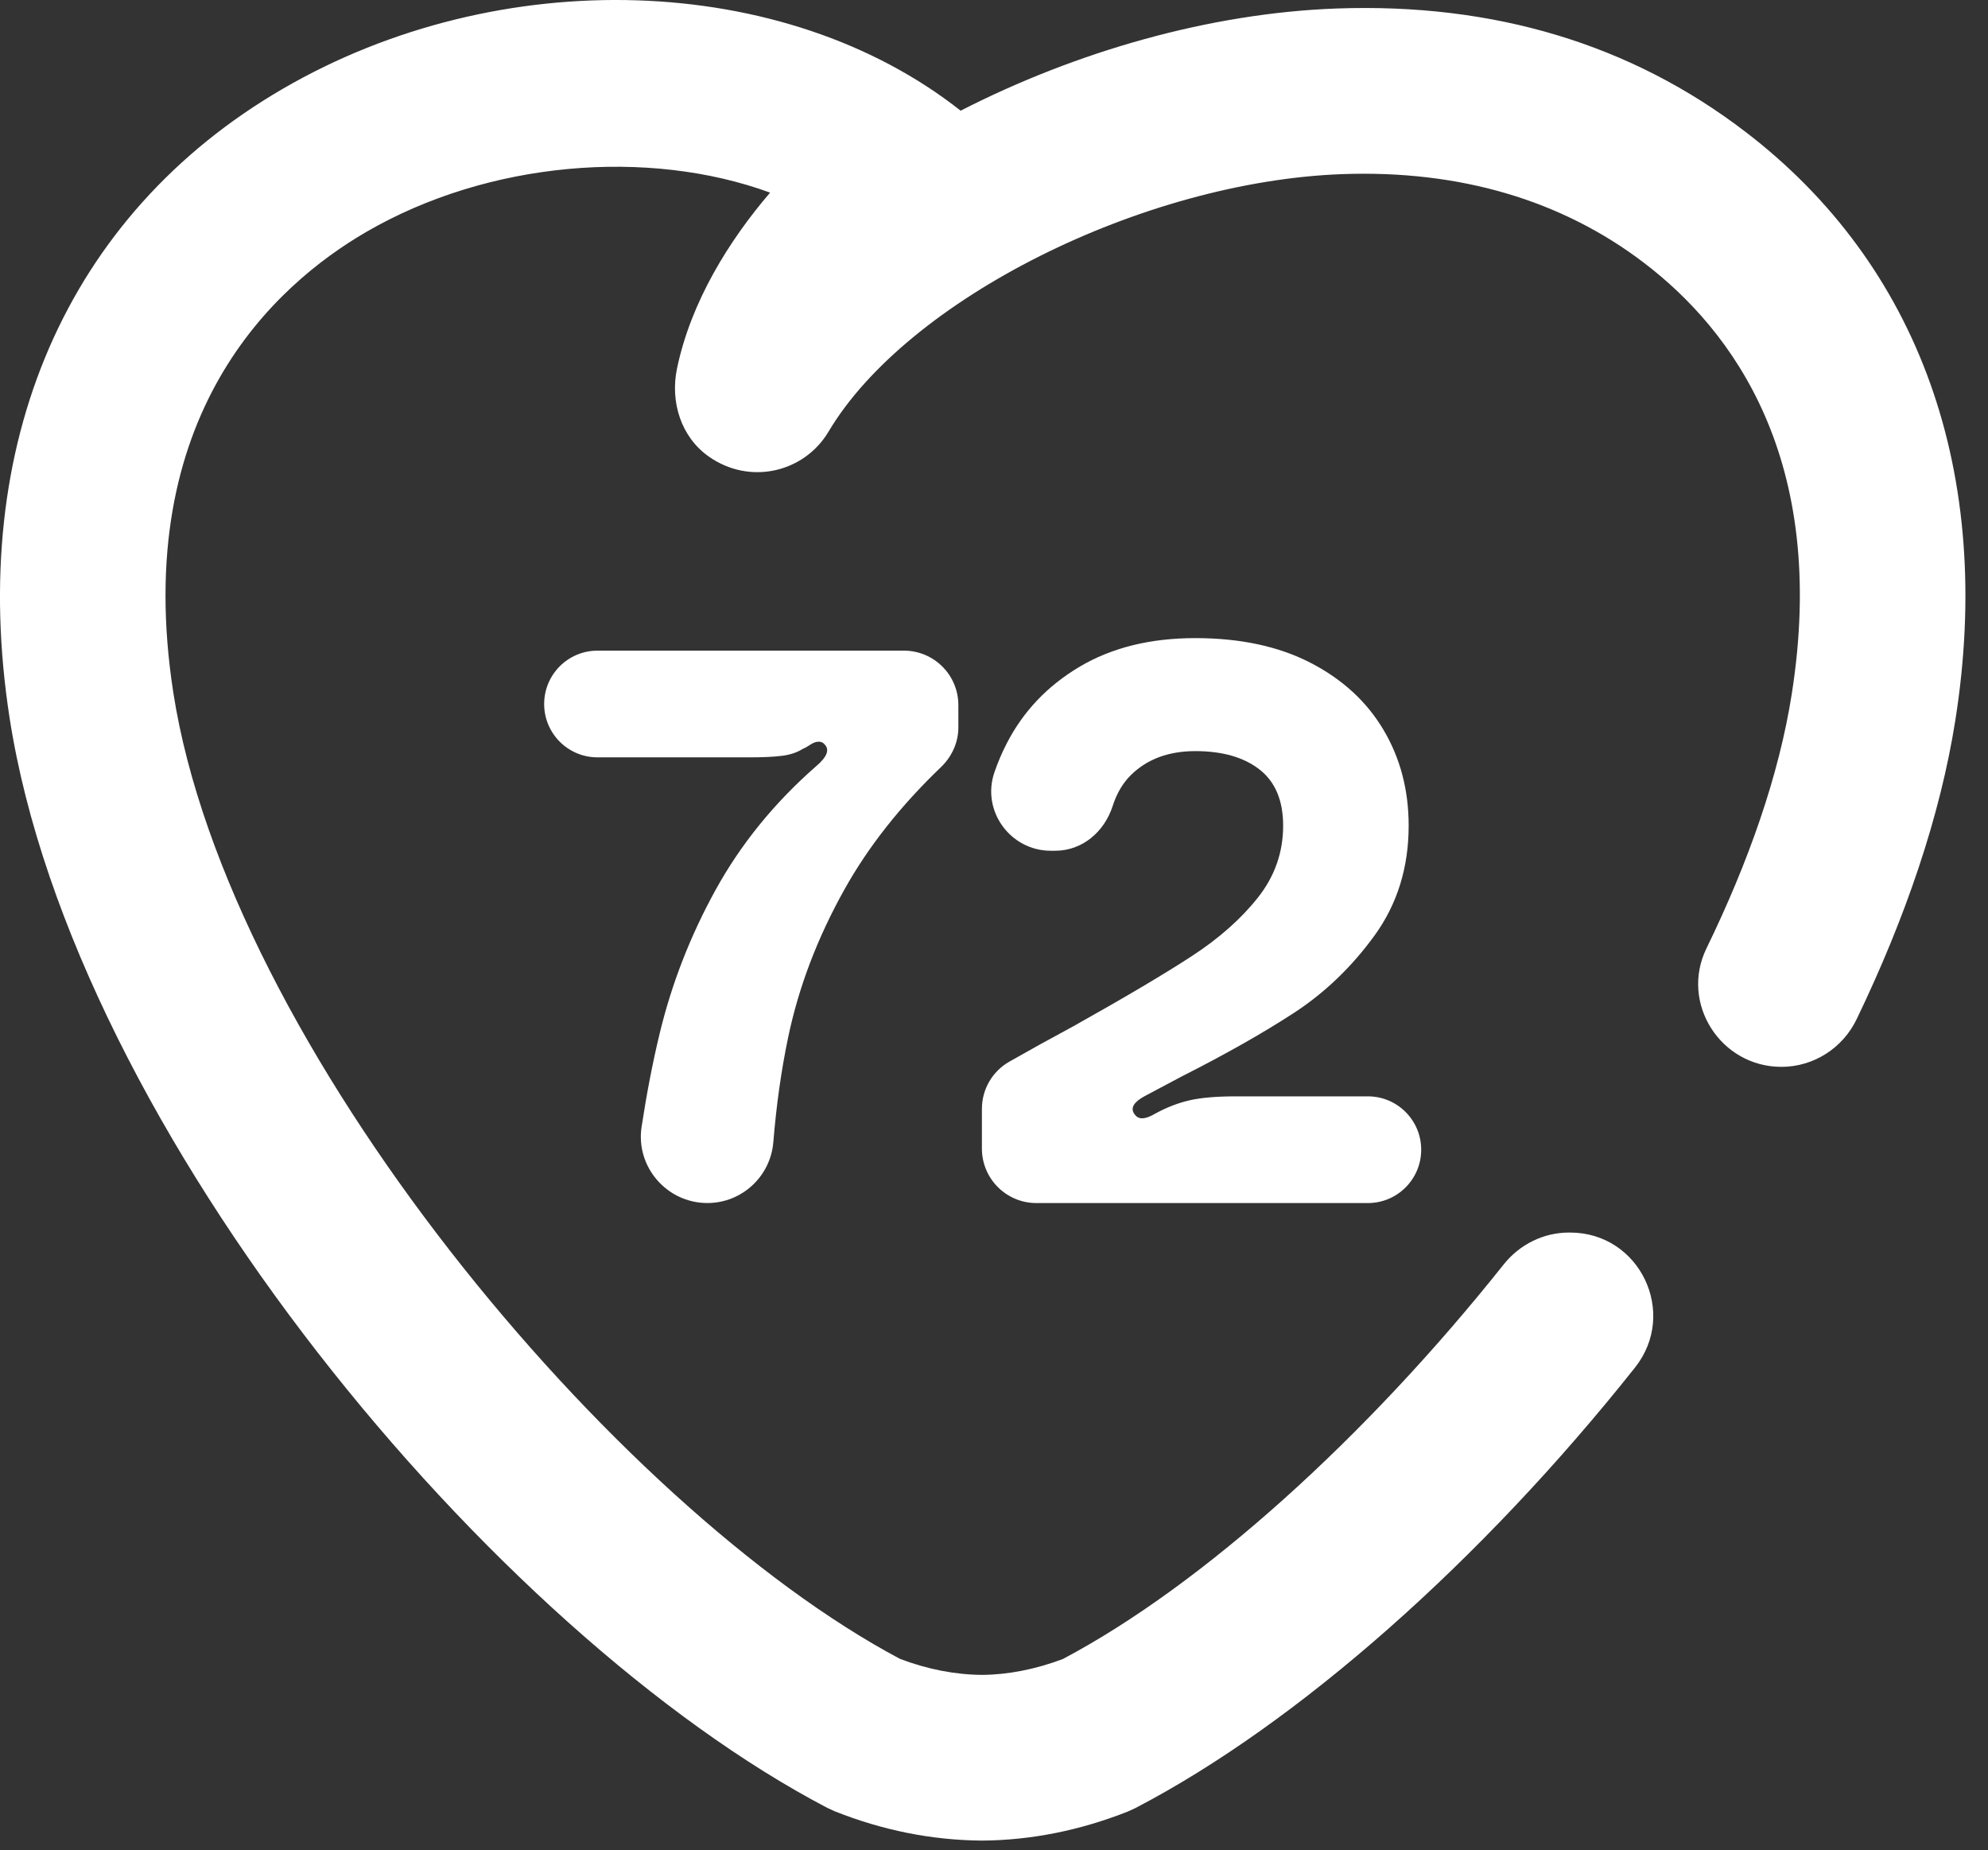
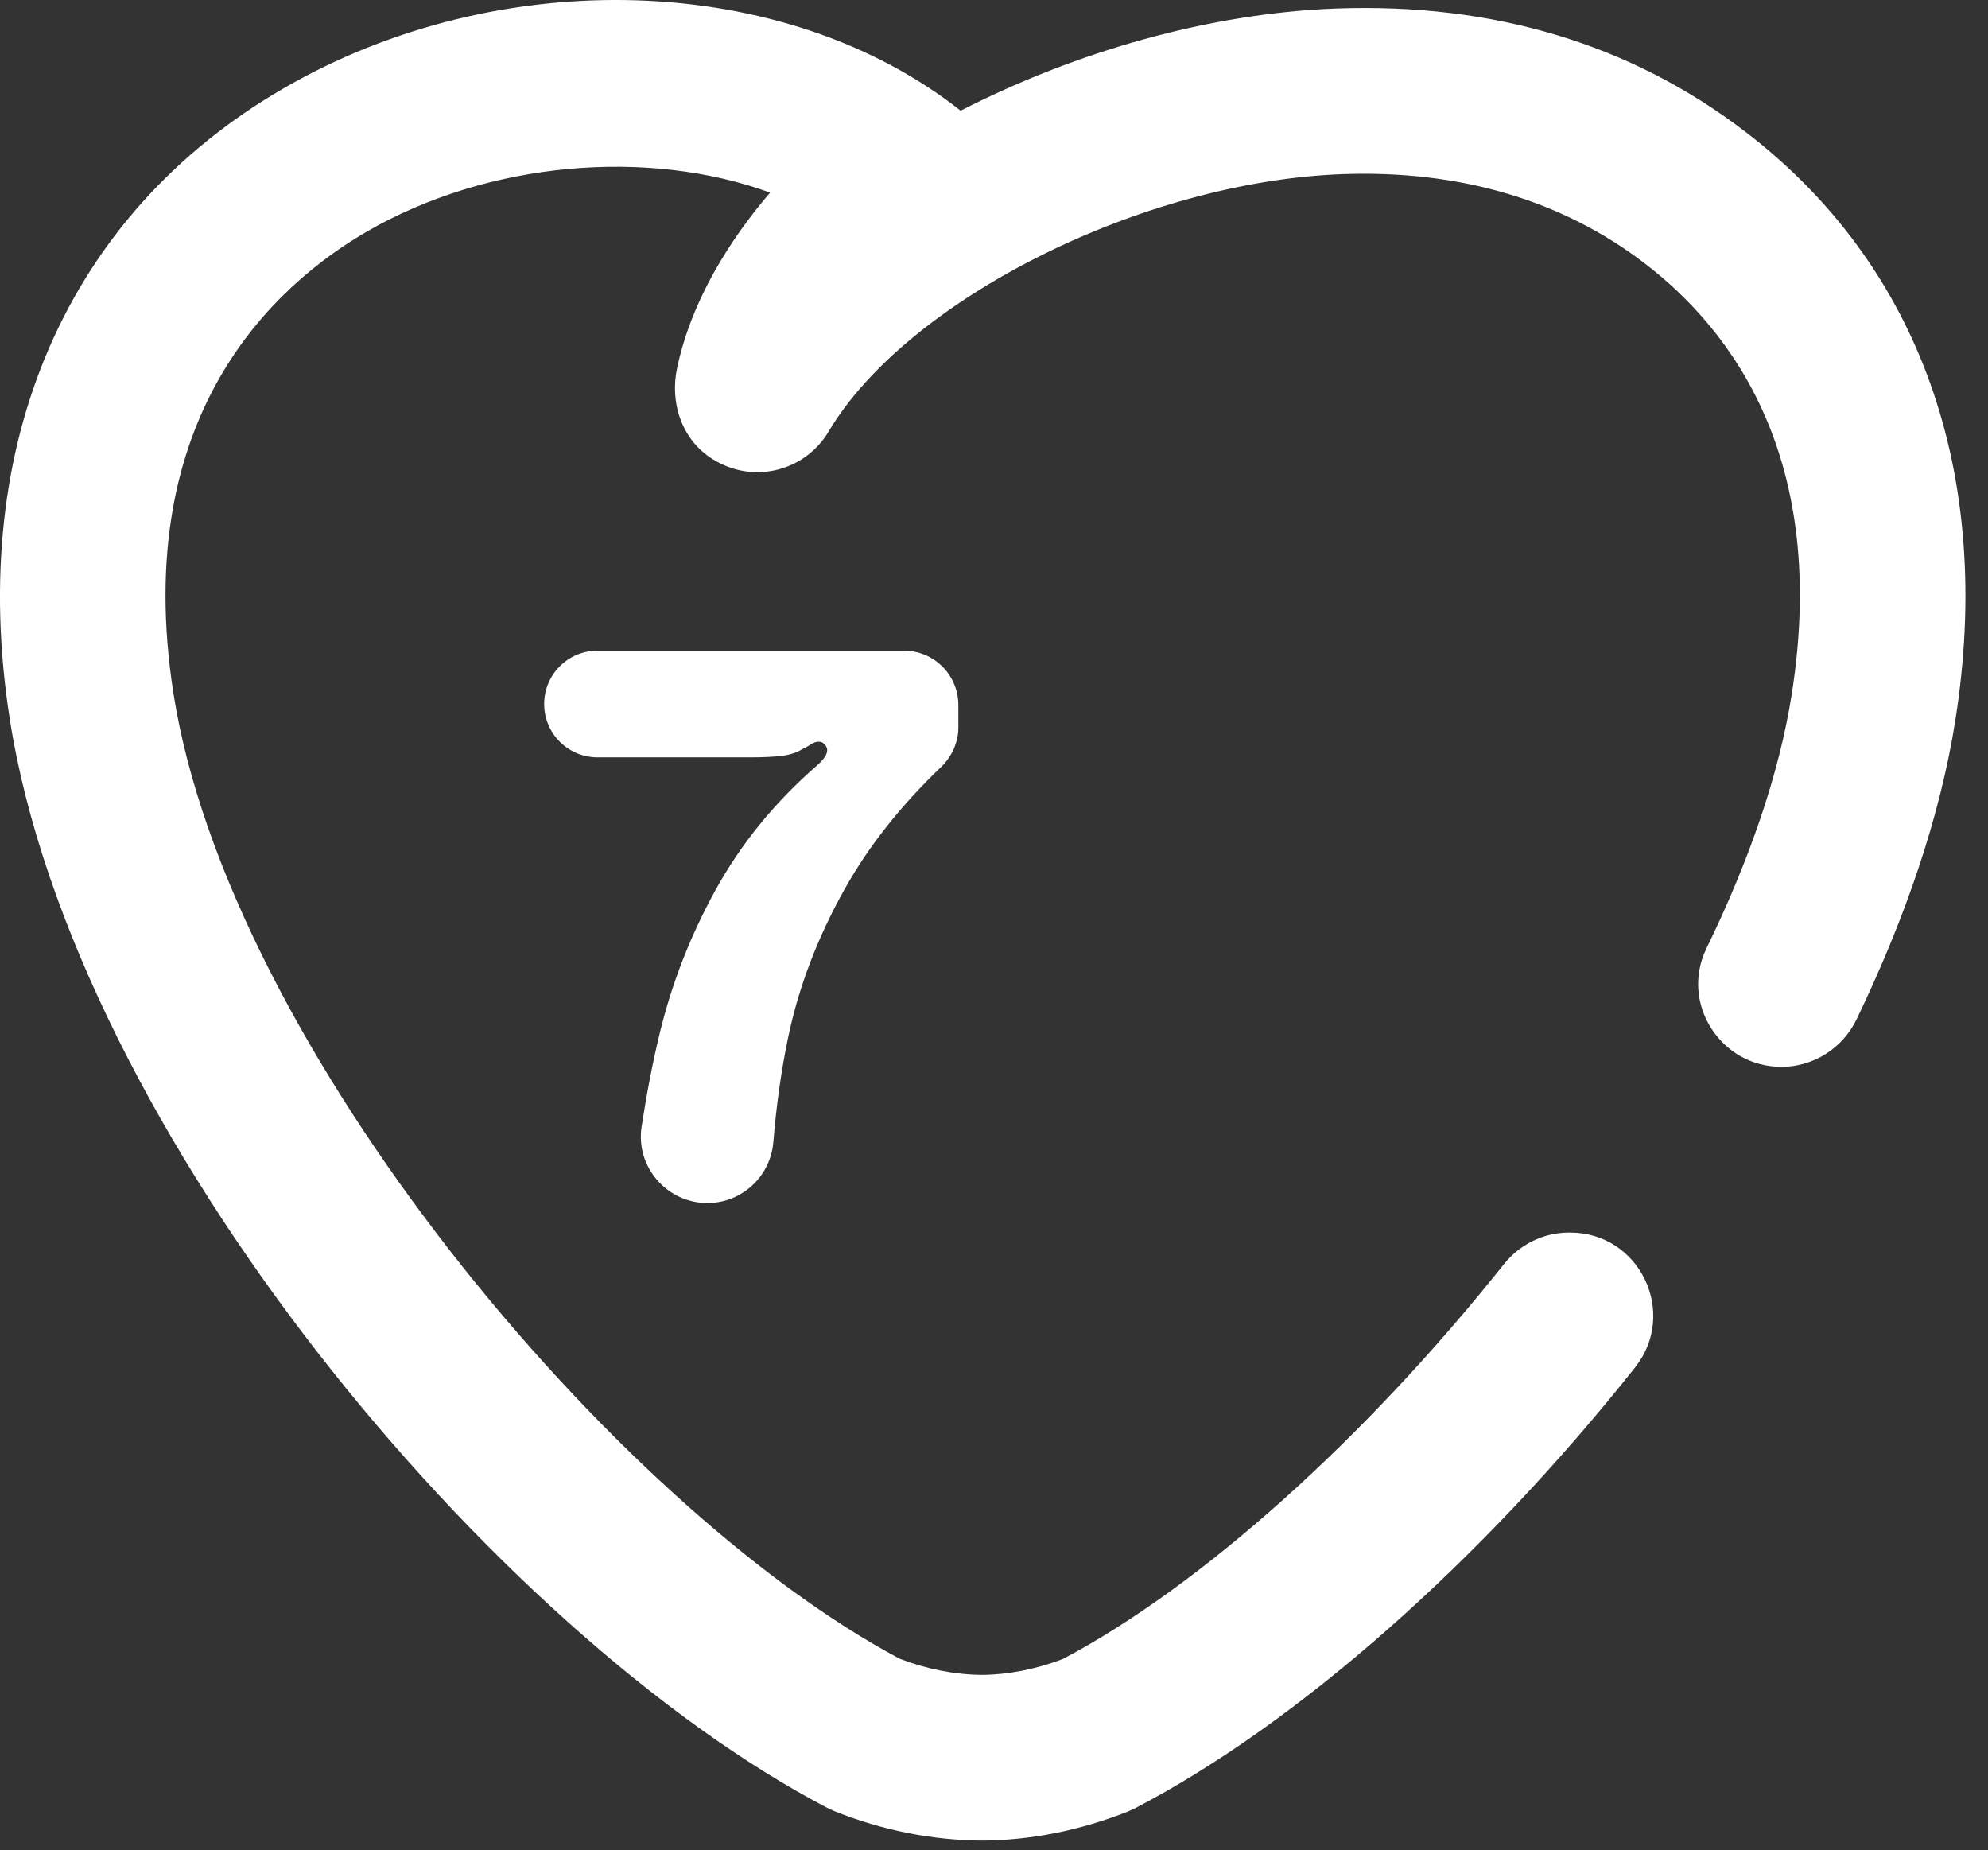
<svg xmlns="http://www.w3.org/2000/svg" width="100%" height="100%" viewBox="0 0 72 67" xml:space="preserve" style="fill-rule:evenodd;clip-rule:evenodd;stroke-linejoin:round;stroke-miterlimit:2;">
  <rect x="0" y="0" width="72" height="67" fill="#333333" stroke="none" />
  <g transform="matrix(1,0,0,1,-200.702,-293.125)">
    <g transform="matrix(1,0,0,1,233.439,336.687)">
      <path d="M0,-20.002L-11.097,-20.002C-12.165,-20.002 -13.029,-19.137 -13.029,-18.07C-13.029,-17.003 -12.165,-16.138 -11.097,-16.138L-5.614,-16.138C-5.103,-16.138 -4.701,-16.156 -4.406,-16.195C-4.113,-16.232 -3.862,-16.318 -3.654,-16.45C-3.597,-16.469 -3.511,-16.516 -3.398,-16.592C-3.285,-16.668 -3.181,-16.706 -3.085,-16.706C-2.99,-16.706 -2.915,-16.668 -2.858,-16.592C-2.688,-16.403 -2.792,-16.147 -3.17,-15.825C-4.686,-14.5 -5.903,-13.003 -6.821,-11.337C-7.74,-9.67 -8.417,-7.927 -8.853,-6.109C-9.104,-5.064 -9.319,-3.948 -9.5,-2.76C-9.722,-1.311 -8.583,0 -7.118,0C-5.87,0 -4.832,-0.961 -4.729,-2.205C-4.62,-3.545 -4.441,-4.808 -4.193,-5.995C-3.814,-7.813 -3.133,-9.604 -2.148,-11.365C-1.284,-12.91 -0.121,-14.383 1.341,-15.783C1.735,-16.16 1.972,-16.675 1.972,-17.221L1.972,-18.031C1.972,-19.119 1.089,-20.002 0,-20.002" style="fill:white;fill-rule:nonzero;" />
    </g>
    <g transform="matrix(1,0,0,1,250.242,320.095)">
-       <path d="M0,12.729L-4.773,12.729C-5.474,12.729 -6.033,12.776 -6.45,12.871C-6.867,12.966 -7.283,13.126 -7.7,13.354C-7.889,13.468 -8.051,13.524 -8.183,13.524C-8.296,13.524 -8.391,13.468 -8.466,13.354C-8.6,13.146 -8.476,12.937 -8.097,12.729L-6.762,12.019C-5.152,11.204 -3.789,10.432 -2.671,9.703C-1.554,8.974 -0.583,8.041 0.242,6.905C1.066,5.768 1.478,4.442 1.478,2.927C1.478,1.639 1.175,0.484 0.568,-0.539C-0.038,-1.562 -0.918,-2.372 -2.074,-2.969C-3.229,-3.565 -4.622,-3.864 -6.25,-3.864C-7.879,-3.864 -9.277,-3.518 -10.441,-2.827C-11.606,-2.135 -12.487,-1.207 -13.083,-0.042C-13.256,0.294 -13.403,0.641 -13.526,0.999C-14.002,2.389 -12.95,3.836 -11.481,3.836L-11.325,3.836C-10.34,3.836 -9.542,3.15 -9.241,2.213C-9.094,1.756 -8.874,1.383 -8.581,1.094C-7.993,0.517 -7.216,0.228 -6.25,0.228C-5.266,0.228 -4.489,0.451 -3.921,0.896C-3.353,1.34 -3.068,2.017 -3.068,2.927C-3.068,3.893 -3.372,4.759 -3.978,5.526C-4.584,6.294 -5.38,7 -6.364,7.643C-7.349,8.287 -8.789,9.14 -10.683,10.2C-11.51,10.645 -12.277,11.069 -12.984,11.472C-13.601,11.823 -13.978,12.475 -13.978,13.185L-13.978,14.621C-13.978,15.71 -13.095,16.593 -12.006,16.593L0,16.593C1.067,16.593 1.932,15.728 1.932,14.661C1.932,13.594 1.067,12.729 0,12.729" style="fill:white;fill-rule:nonzero;" />
-     </g>
+       </g>
    <g transform="matrix(1,0,0,1,263.905,353.654)">
      <path d="M0,-55.765C-4.129,-58.924 -9.089,-60.427 -14.803,-60.221C-19.389,-60.053 -24.222,-58.665 -28.411,-56.521C-34.787,-61.551 -45.106,-61.884 -52.967,-57.31C-60.79,-52.758 -64.394,-44.455 -62.855,-34.529C-60.536,-19.592 -45.308,-1.375 -33.243,4.933C-33.152,4.974 -33.062,5.016 -32.971,5.058C-31.239,5.747 -29.462,6.104 -27.647,6.119C-25.876,6.109 -24.096,5.755 -22.356,5.067C-22.266,5.026 -22.177,4.985 -22.087,4.944C-16.188,1.875 -9.531,-4.031 -3.988,-11.009C-2.419,-12.984 -3.814,-15.898 -6.336,-15.898L-6.379,-15.898C-7.303,-15.898 -8.167,-15.467 -8.743,-14.744C-13.724,-8.484 -19.653,-3.129 -24.711,-0.455C-25.707,-0.08 -26.703,0.113 -27.639,0.119C-28.618,0.11 -29.616,-0.084 -30.608,-0.461C-40.955,-5.957 -54.948,-22.711 -56.926,-35.449C-58.487,-45.517 -53.225,-50.218 -49.949,-52.124C-45.511,-54.706 -39.712,-55.164 -35.312,-53.554C-36.781,-51.841 -38.177,-49.619 -38.684,-47.184C-38.935,-45.979 -38.541,-44.707 -37.534,-43.998C-36.032,-42.943 -34.069,-43.43 -33.195,-44.9C-30.348,-49.689 -21.825,-53.96 -14.586,-54.224C-10.357,-54.376 -6.642,-53.292 -3.644,-50.998C-0.469,-48.573 3.034,-43.896 1.687,-35.383C1.228,-32.466 0.135,-29.34 -1.4,-26.187C-2.365,-24.205 -0.889,-21.898 1.315,-21.898C2.479,-21.898 3.534,-22.574 4.039,-23.622C5.8,-27.279 7.063,-30.953 7.614,-34.448C9.025,-43.367 6.32,-50.938 0,-55.765" style="fill:white;fill-rule:nonzero;" />
    </g>
  </g>
</svg>